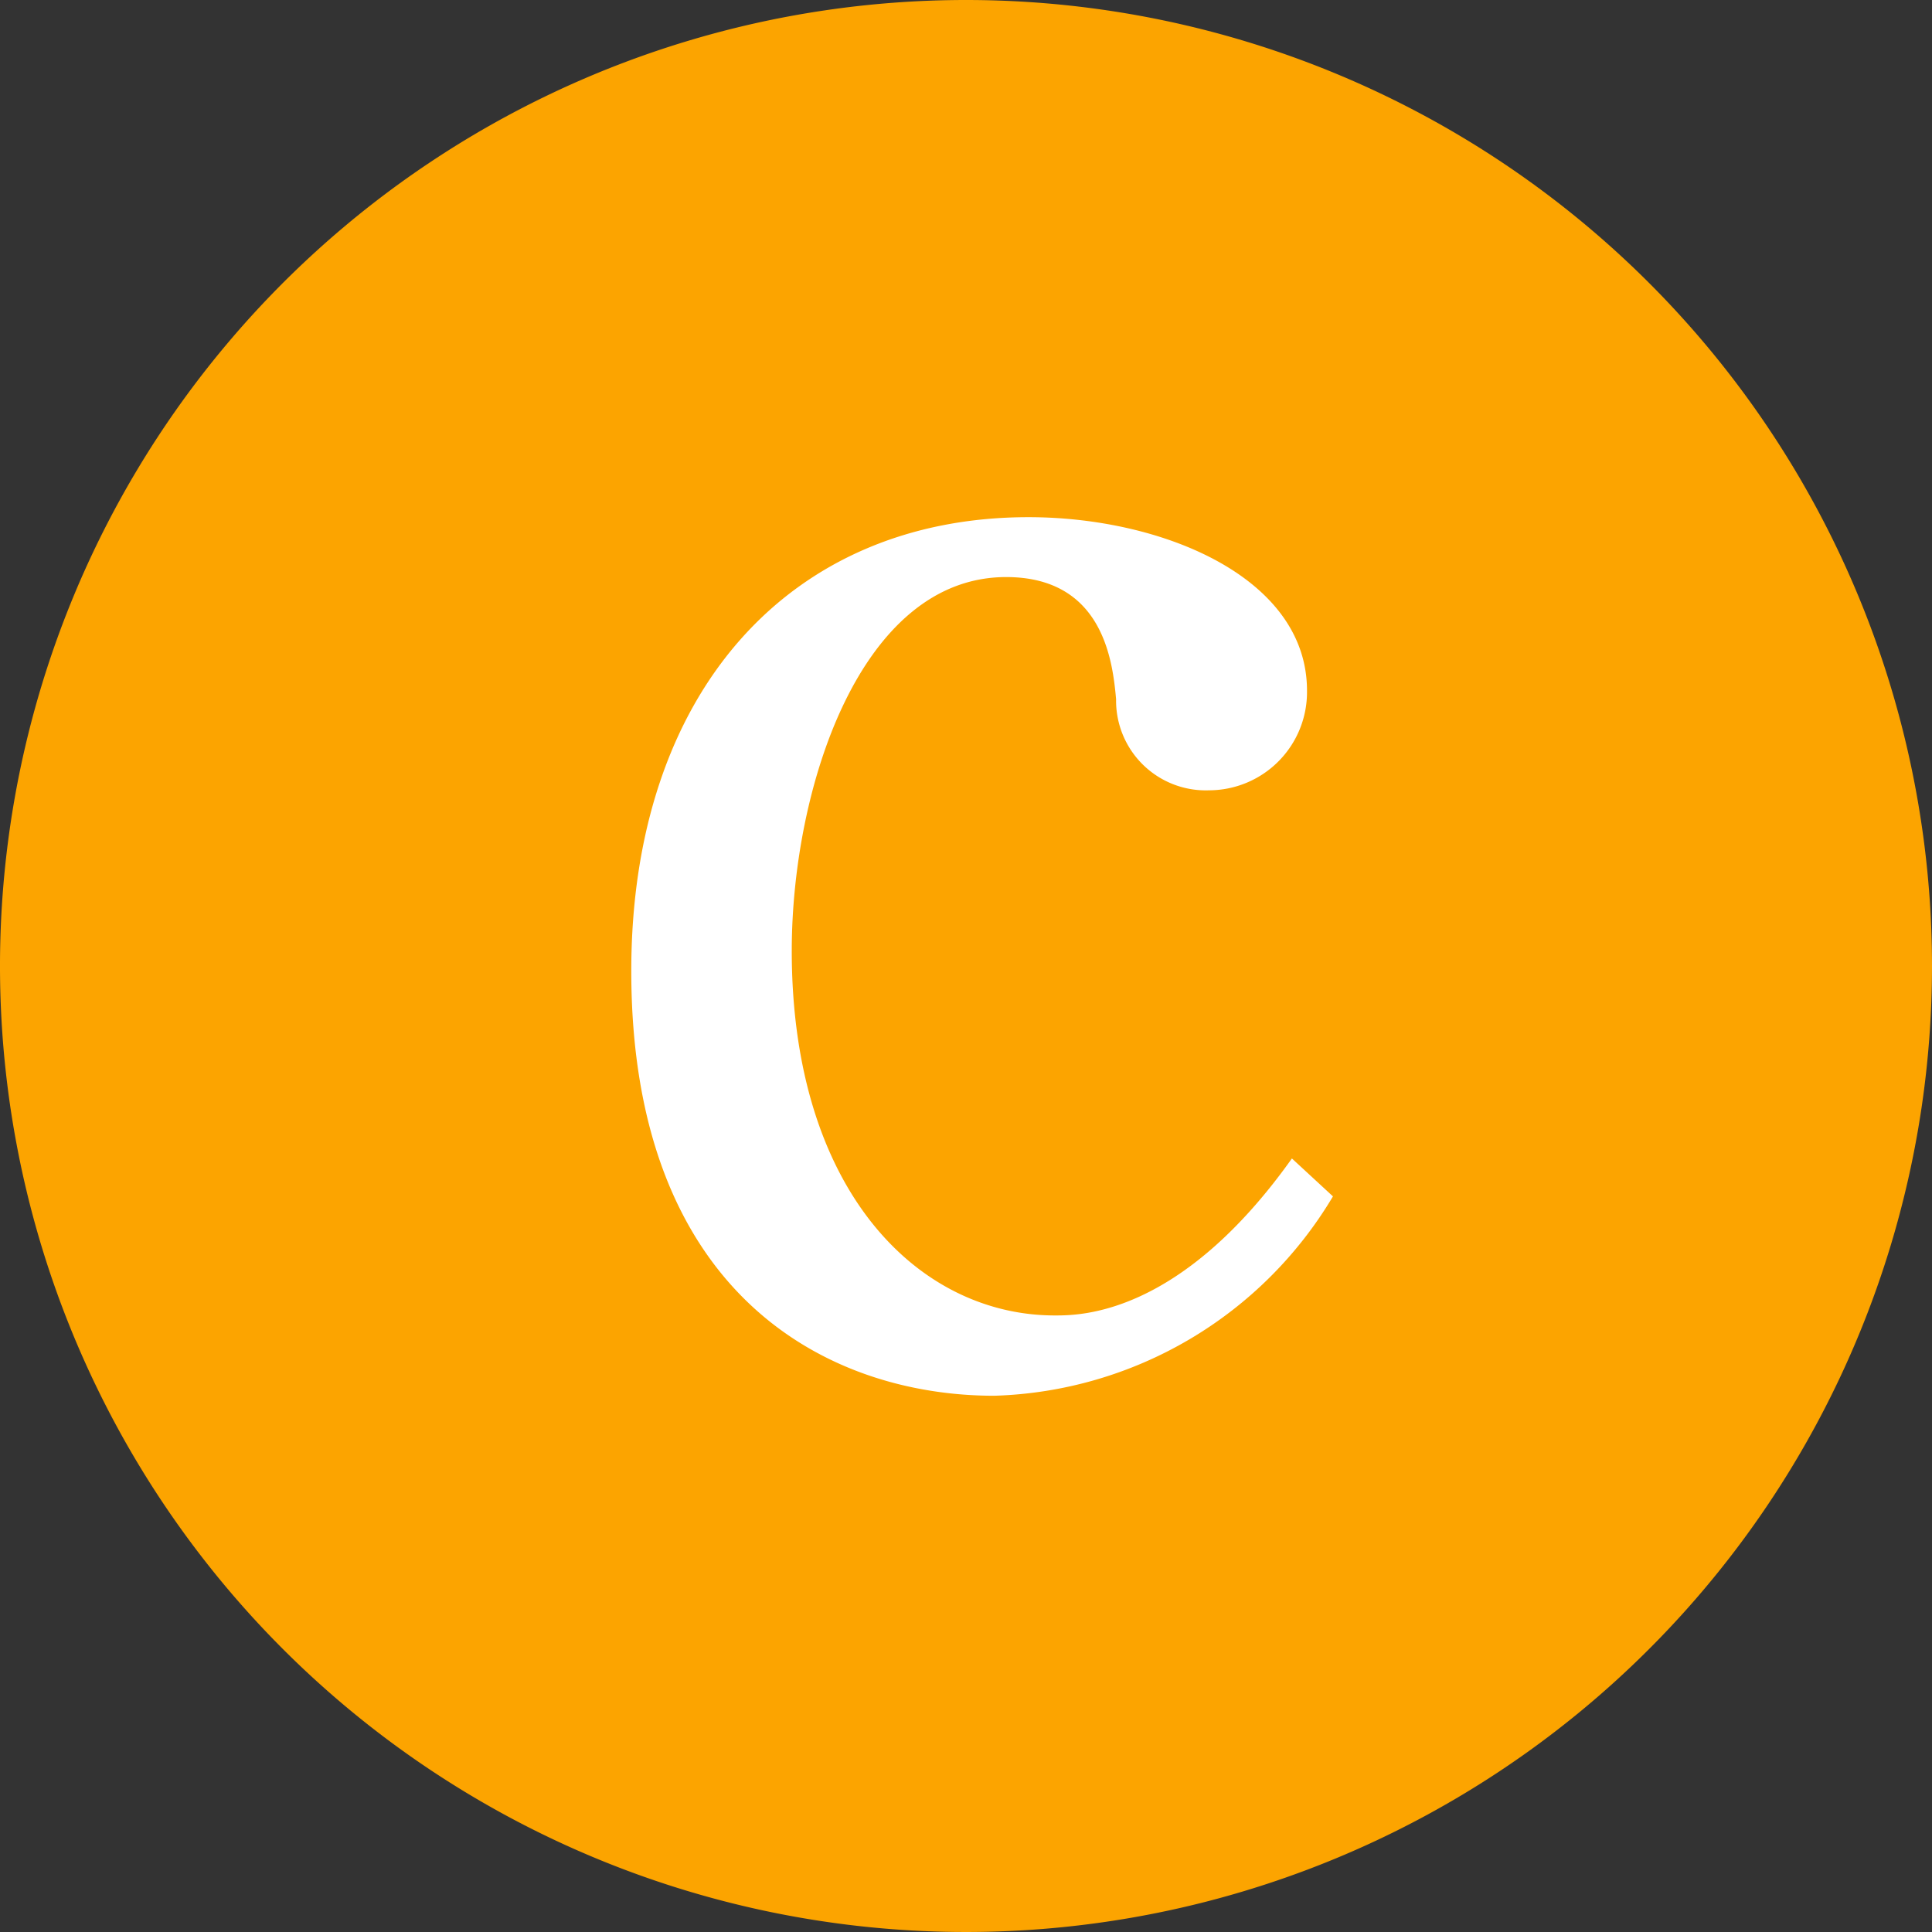
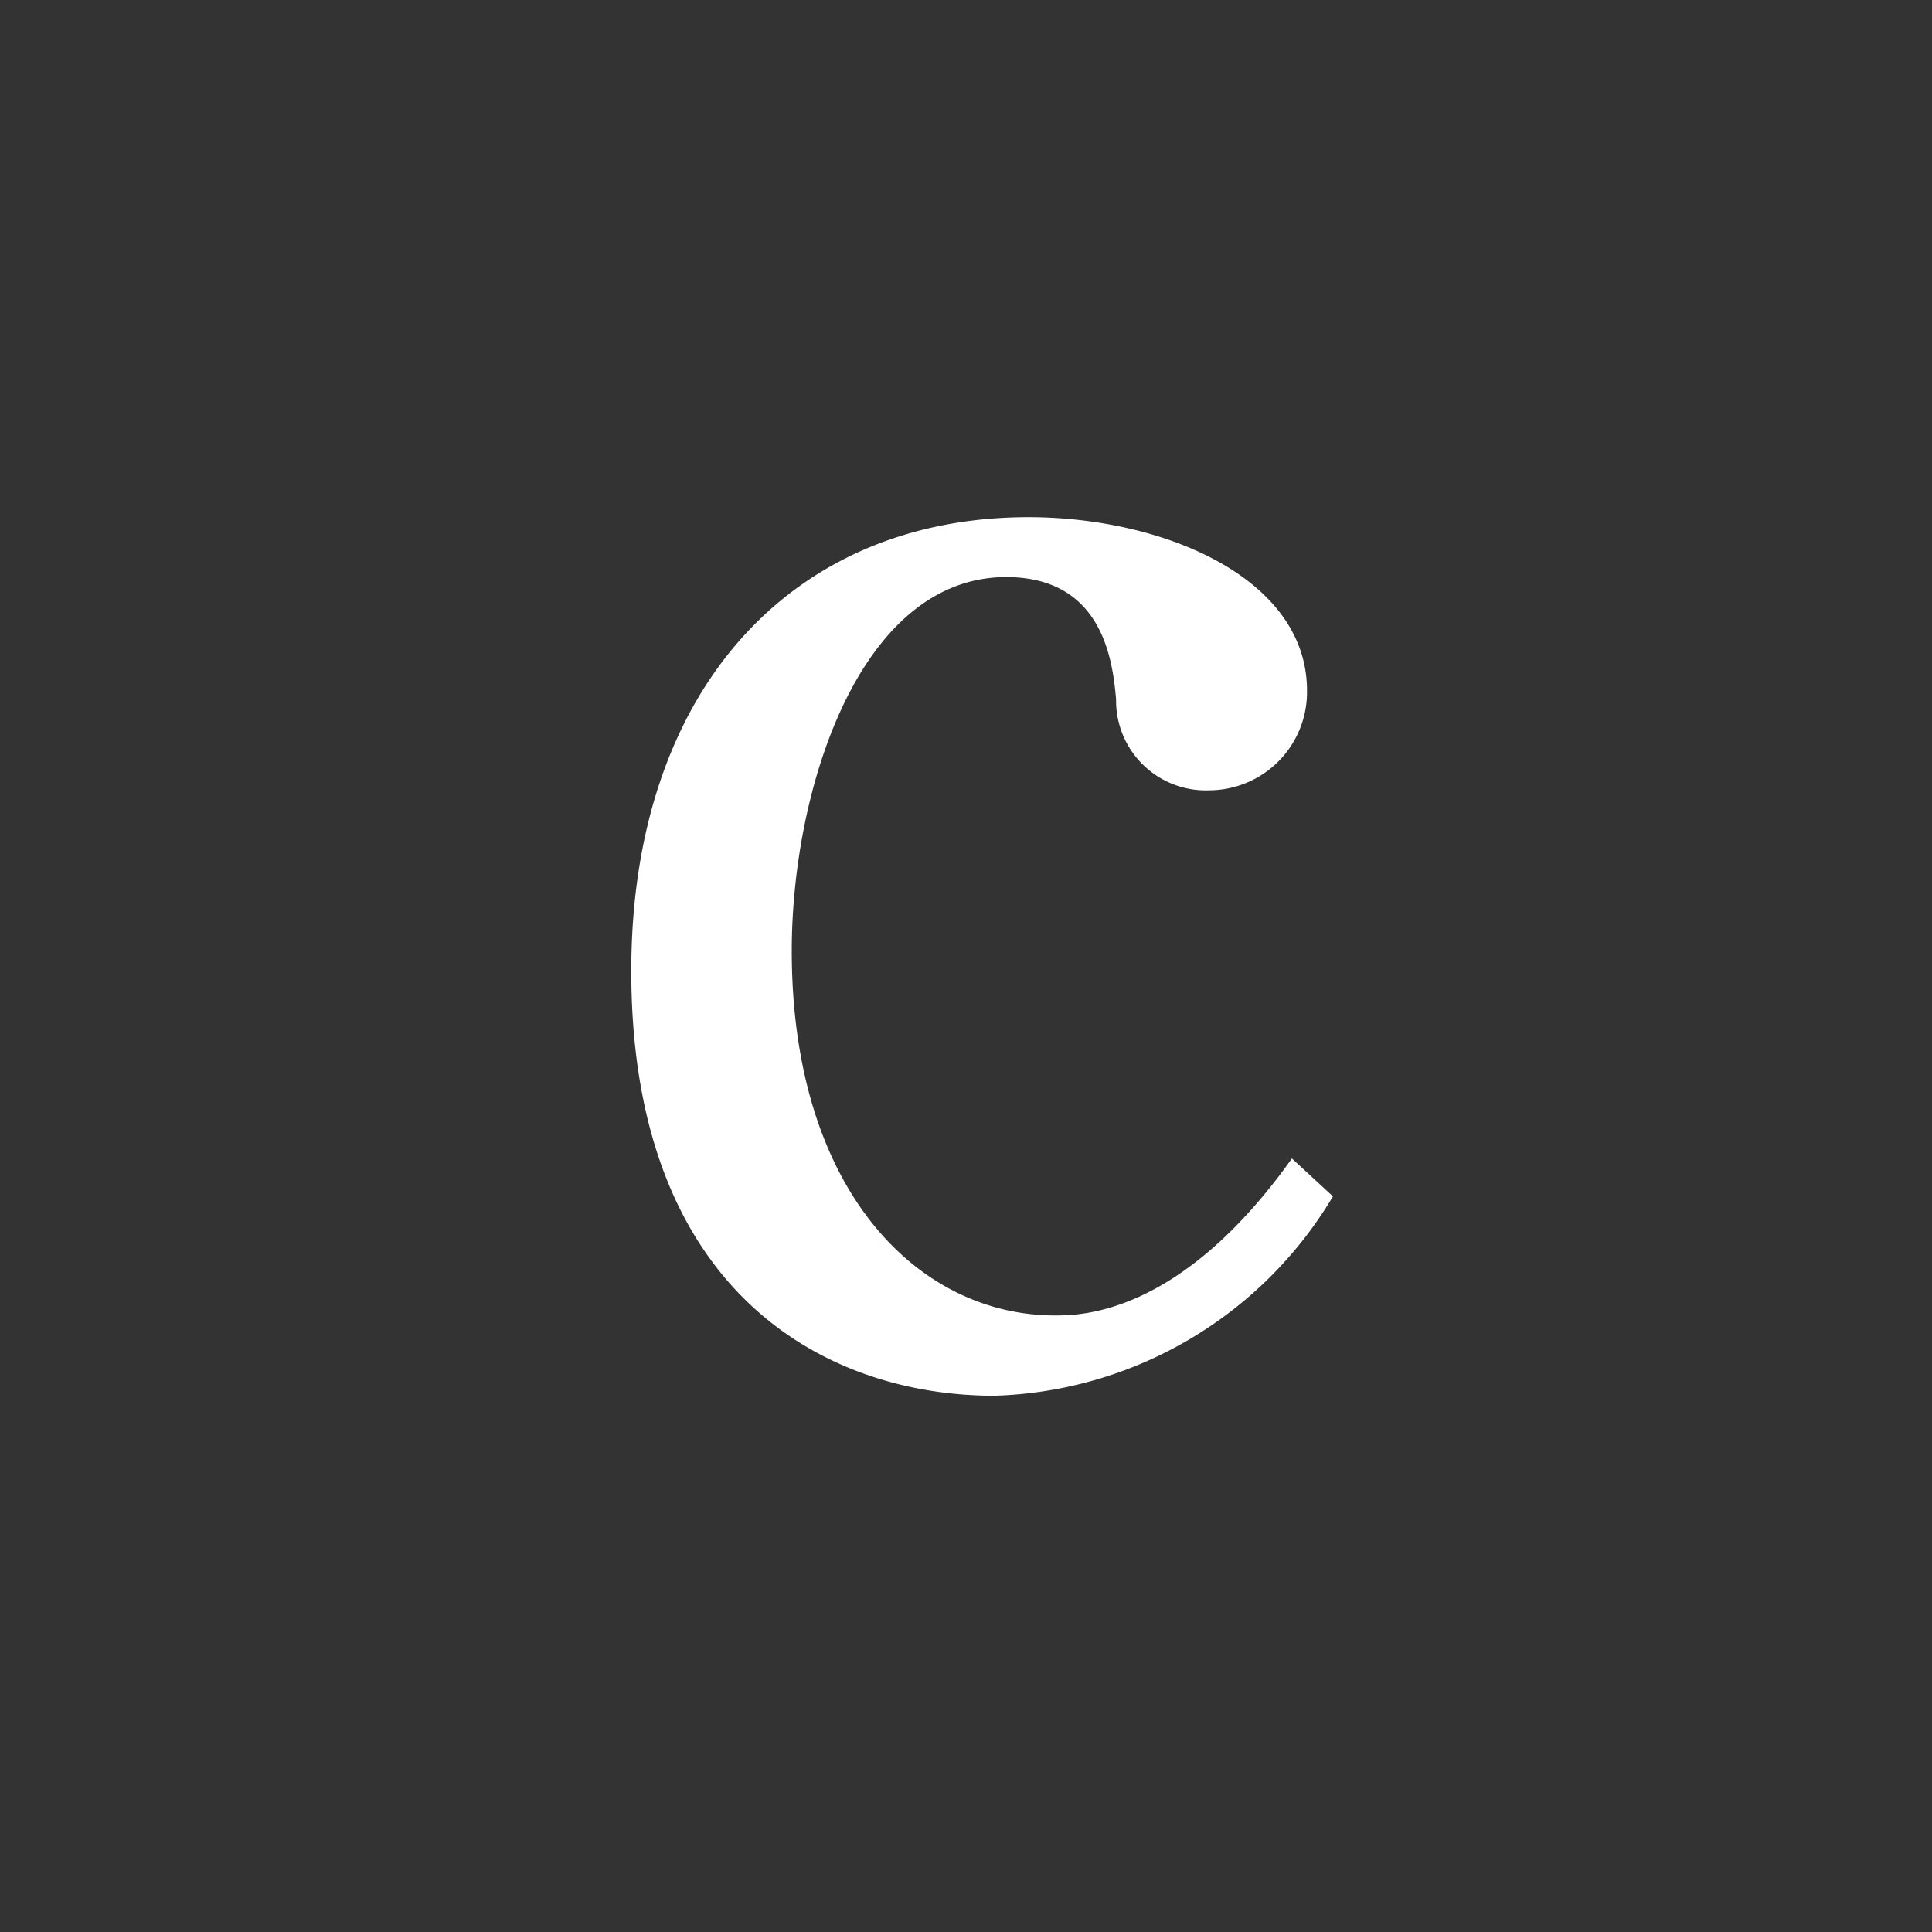
<svg xmlns="http://www.w3.org/2000/svg" width="16" height="16" viewBox="0 0 16 16">
  <rect x="0" y="0" width="16" height="16" fill="#333333" stroke="none" />
  <defs>
    <clipPath id="clip-path">
      <rect id="長方形_18200" data-name="長方形 18200" width="16" height="16" fill="none" />
    </clipPath>
  </defs>
  <g id="グループ_17947" data-name="グループ 17947" transform="translate(0 0)">
    <g id="グループ_17946" data-name="グループ 17946" transform="translate(0 0)" clip-path="url(#clip-path)">
-       <path id="パス_80139" data-name="パス 80139" d="M16,8A8,8,0,1,1,8,0a8,8,0,0,1,8,8" transform="translate(0 0)" fill="#fca400" />
      <path id="パス_80140" data-name="パス 80140" d="M11.682,10.434a3.382,3.382,0,0,1-2.805,1.651c-1.382,0-3.006-.841-3.006-3.518,0-2.306,1.311-3.758,3.29-3.758,1.11,0,2.306.5,2.306,1.436a.813.813,0,0,1-.81.826.743.743,0,0,1-.771-.755c-.028-.3-.1-1.011-.911-1.011C7.765,5.306,7.2,7.058,7.2,8.4c0,1.993,1.053,3.02,2.179,3.02.211,0,1.038,0,1.963-1.3Z" transform="translate(-0.643 -0.526)" fill="#fff" />
    </g>
  </g>
</svg>